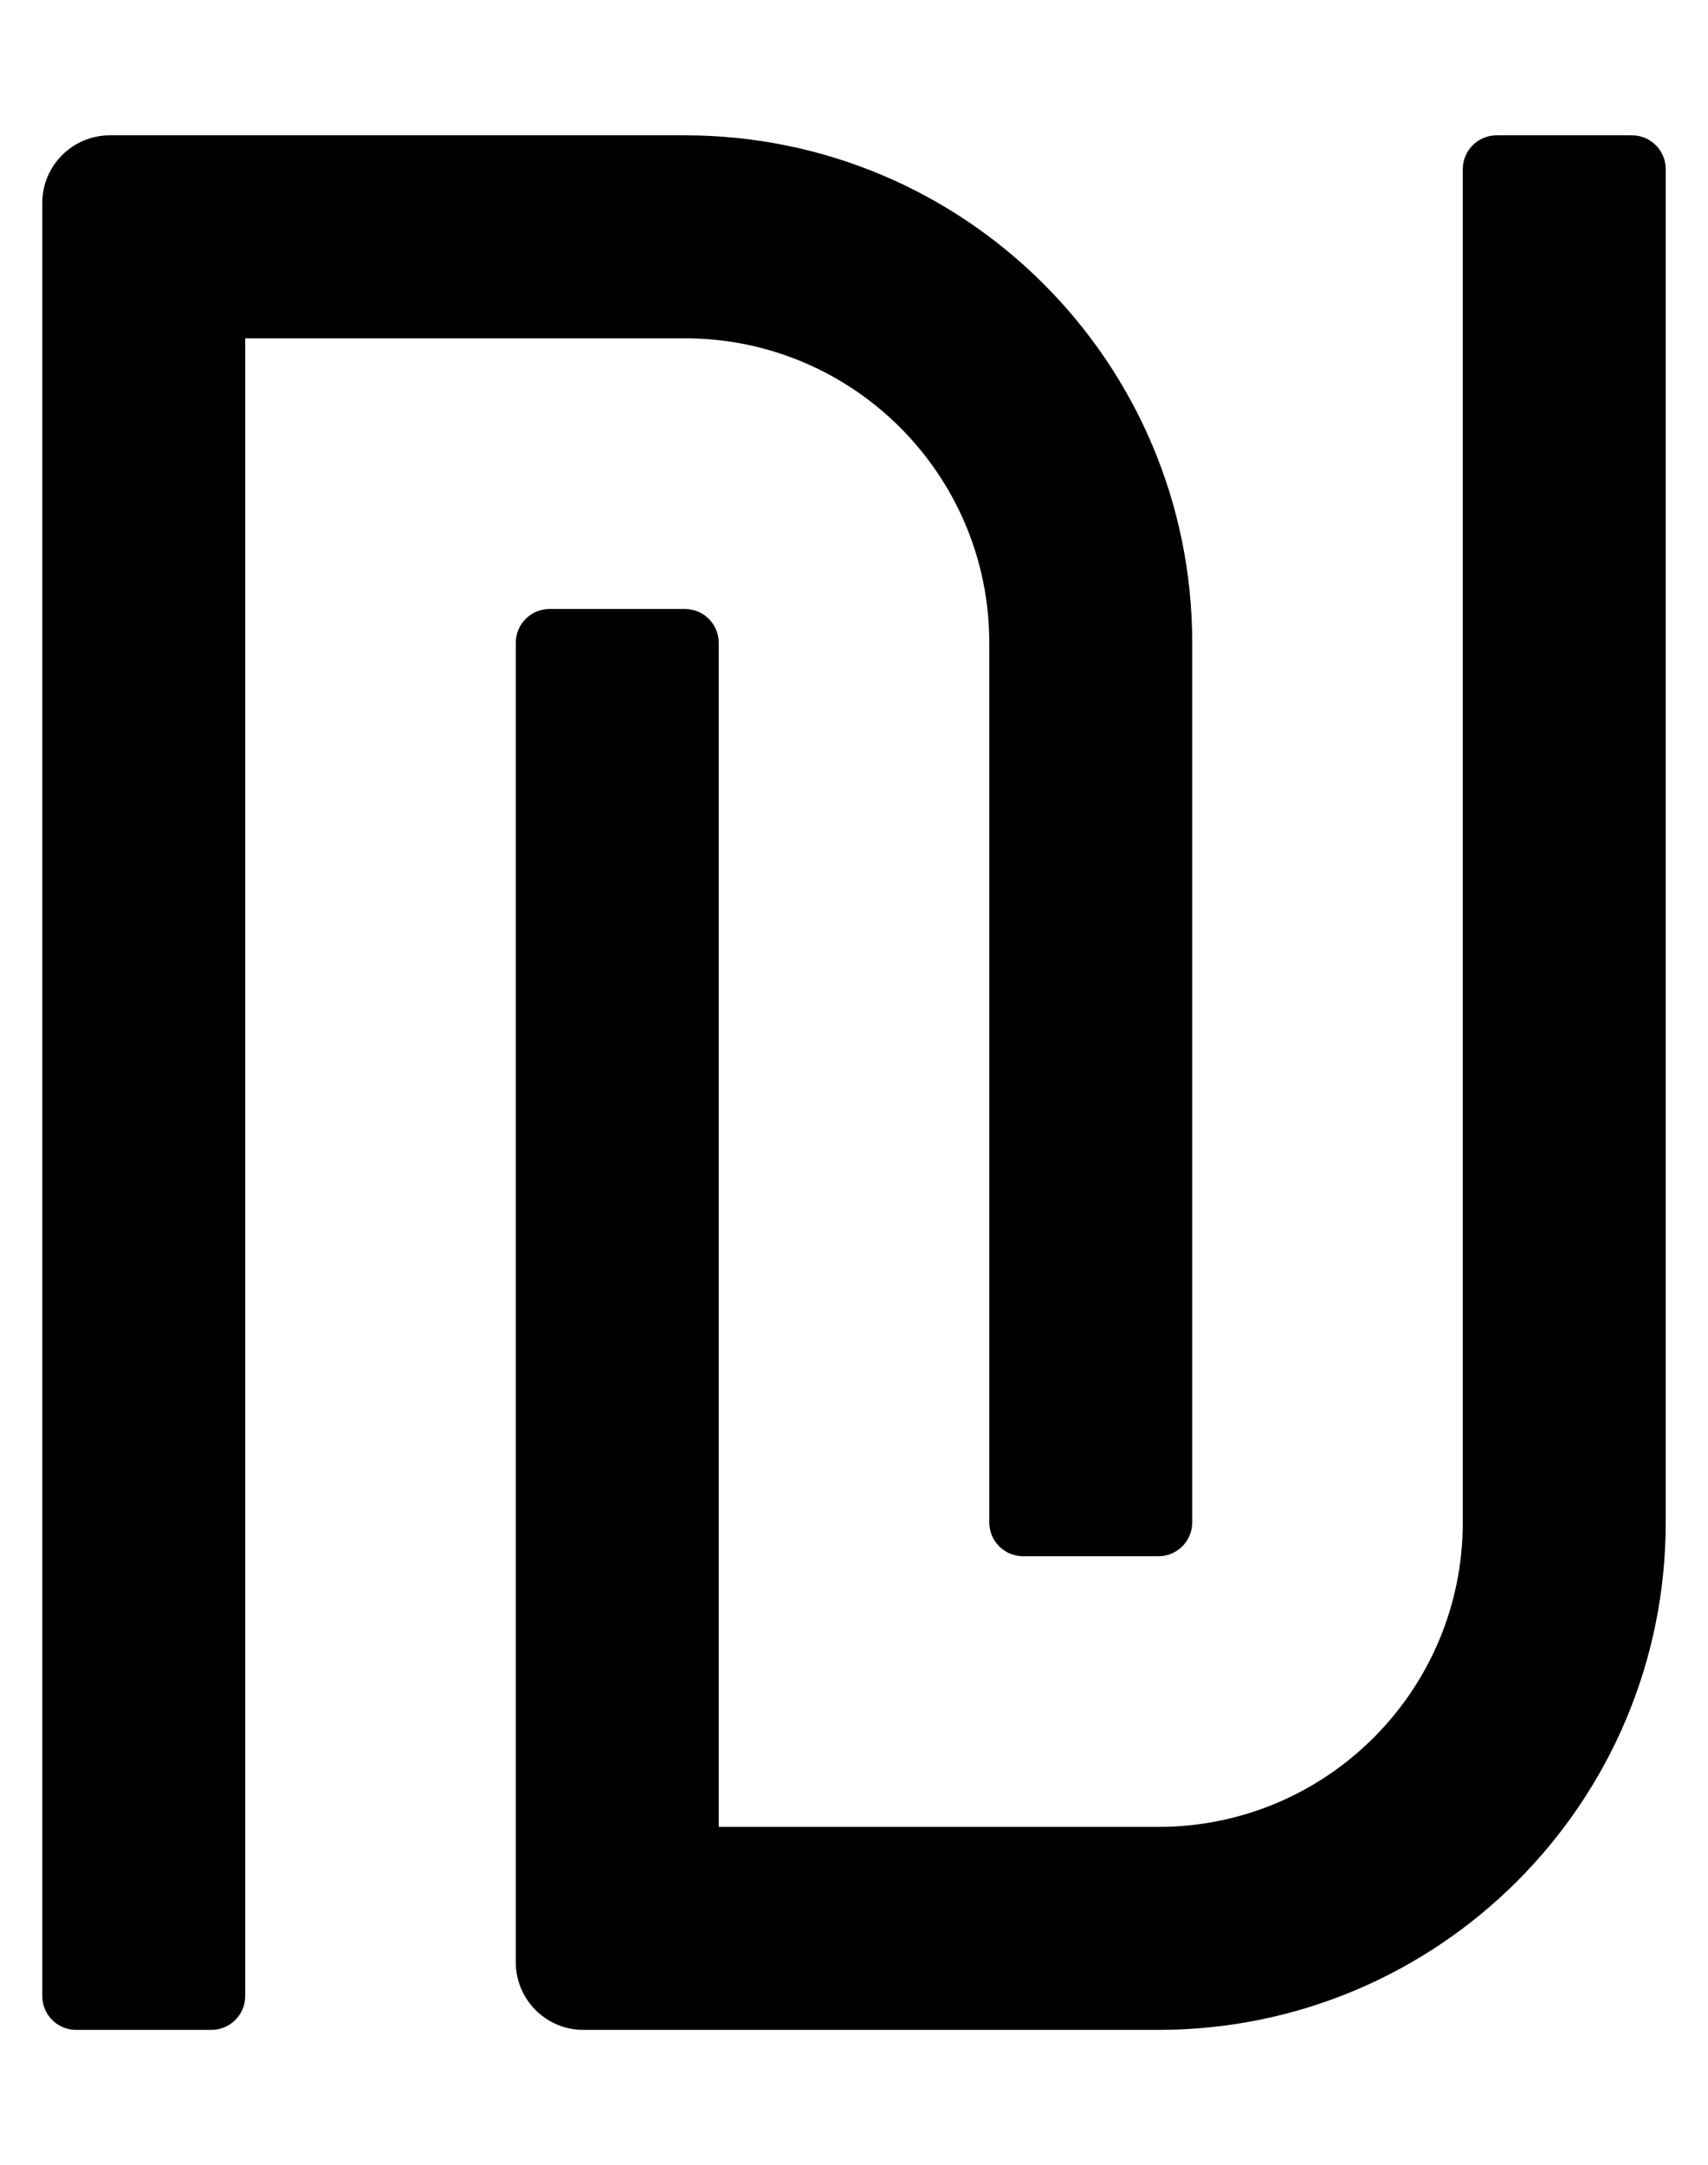
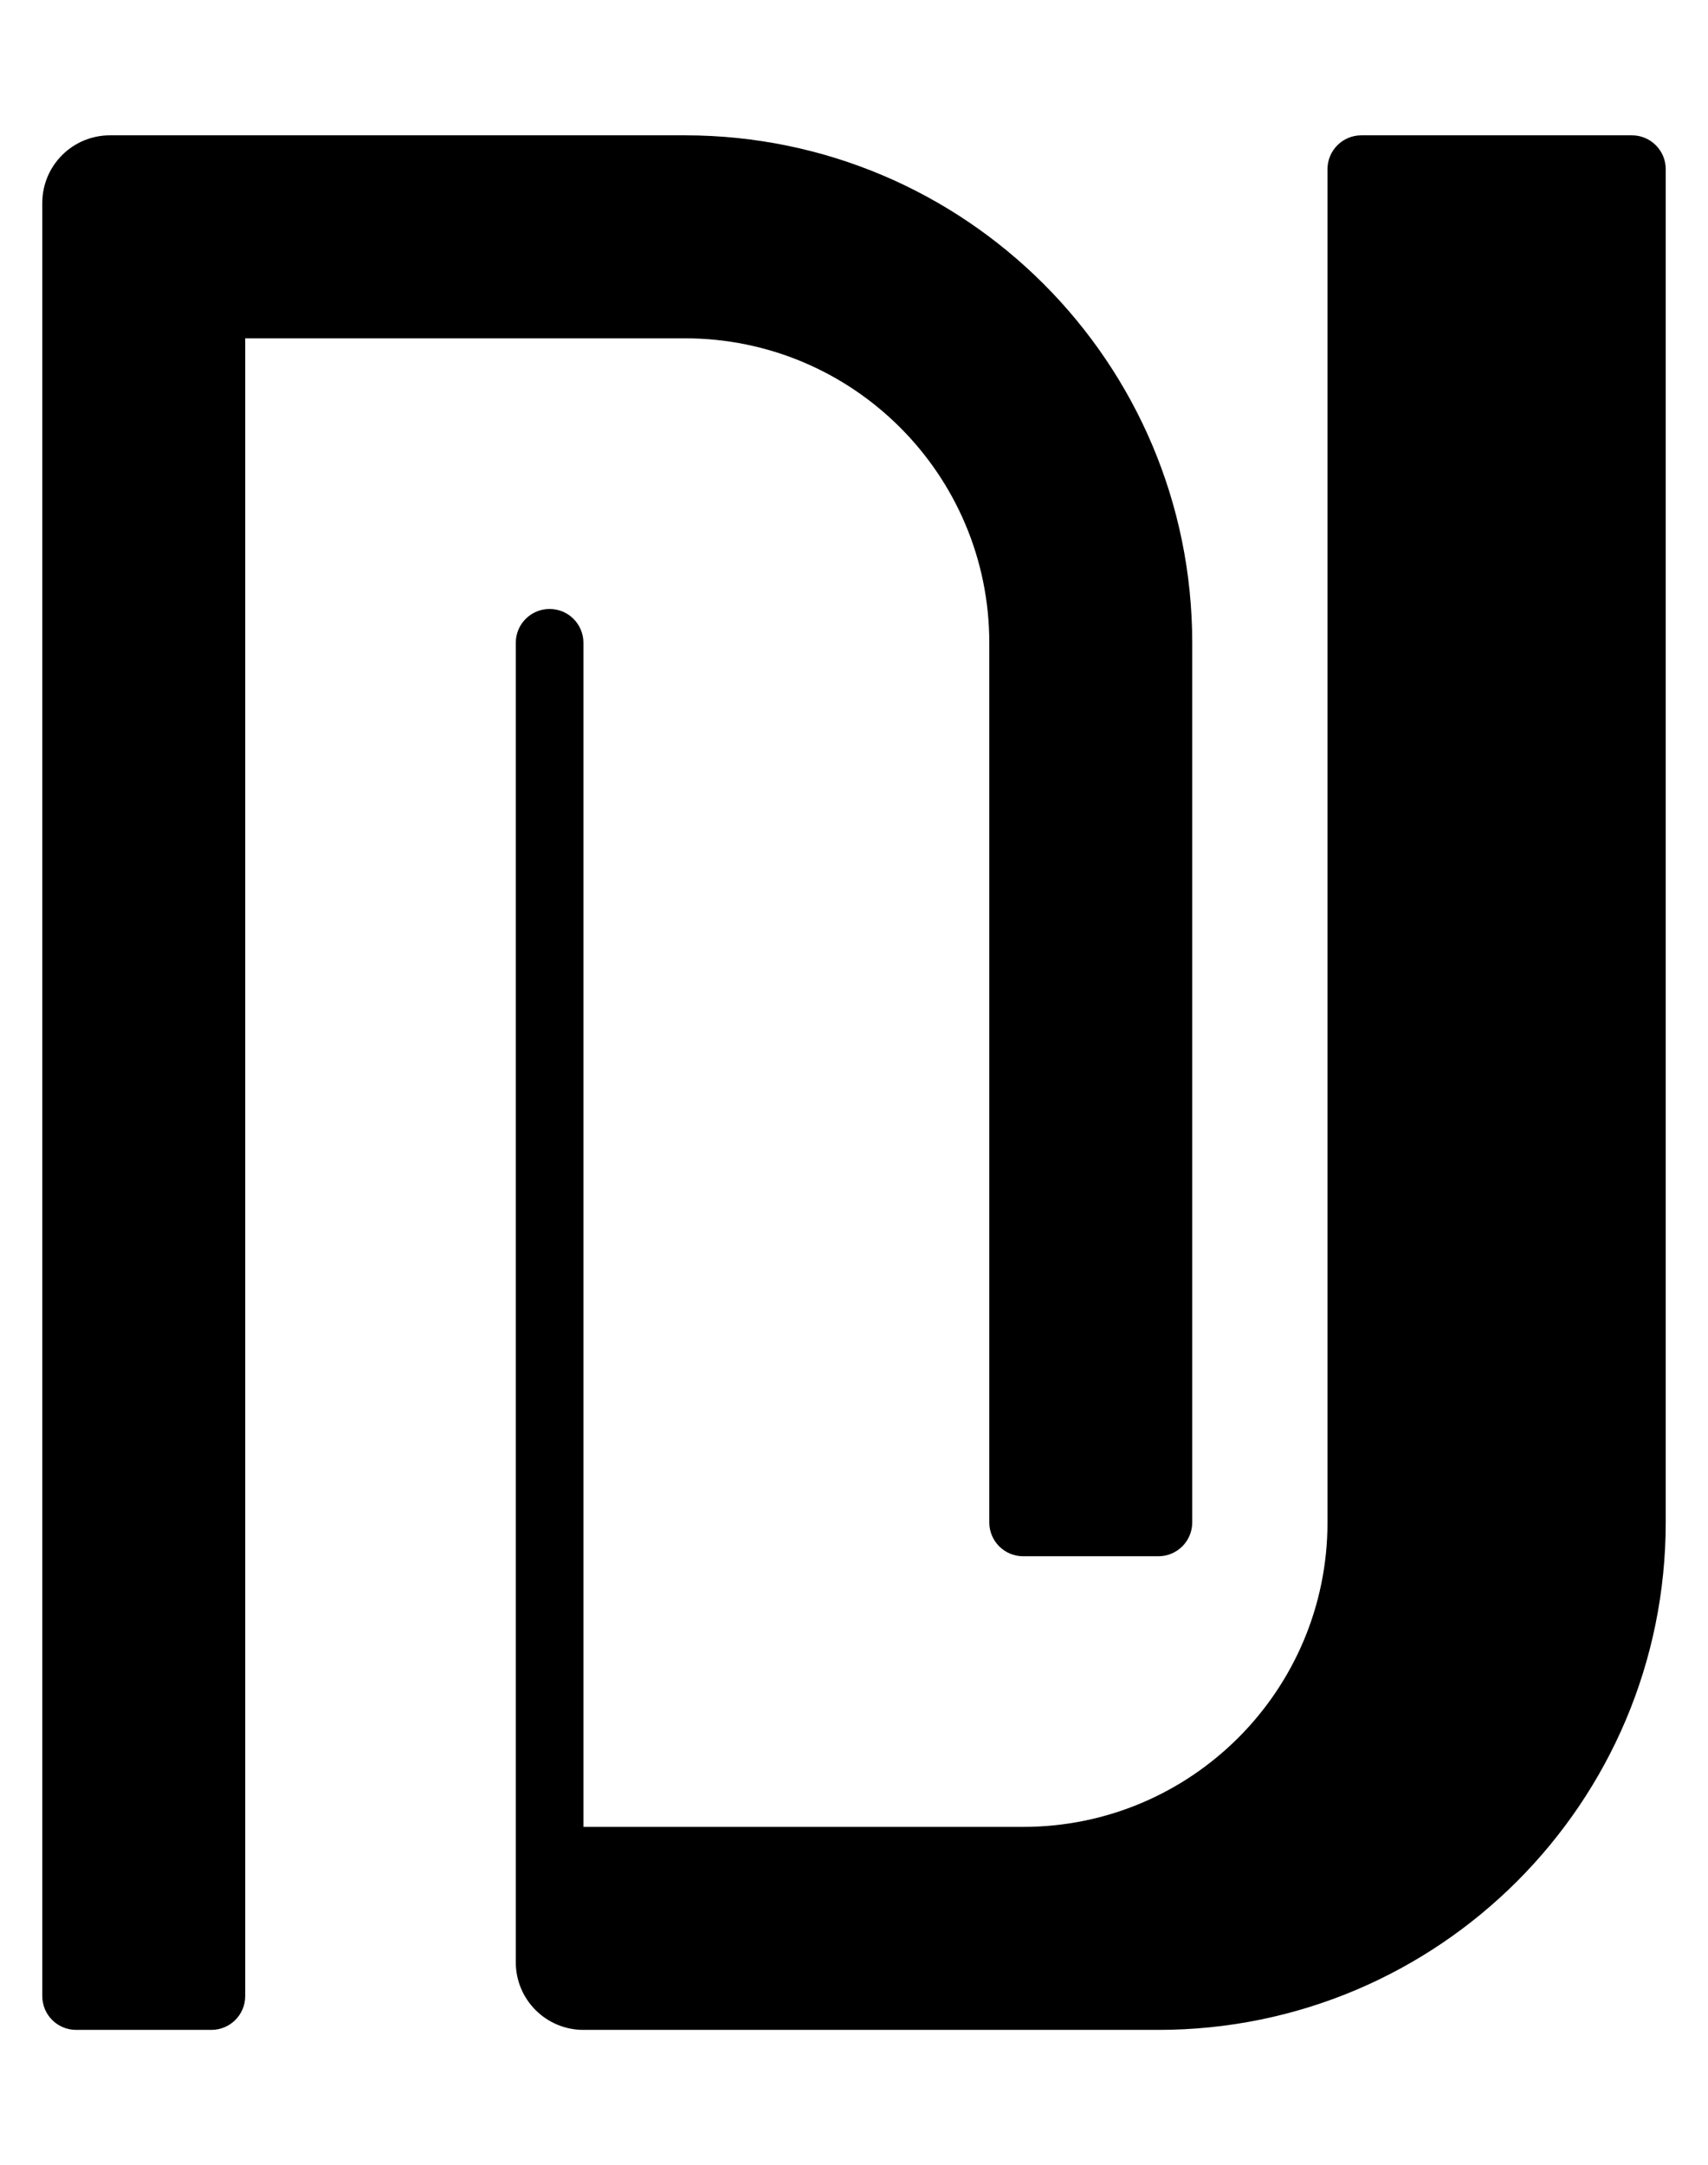
<svg xmlns="http://www.w3.org/2000/svg" version="1.1" viewBox="-10 0 404 512">
-   <path fill="currentColor" d="M224 152c0 -39.77 -32.24 -72 -72 -72h-104v392c0 4.42 -3.58 8 -8 8h-32c-4.42 0 -8 -3.58 -8 -8v-424c0 -8.84 7.16 -16 16 -16h136c66.269 0 120 53.72 120 120v208c0 4.42 -3.58 8 -8 8h-32c-4.42 0 -8 -3.58 -8 -8v-208z M376 32c4.42 0 8 3.58 8 8v320c0 66.269 -53.73 120 -120 120h-136c-8.84 0 -16 -7.16 -16 -16v-312c0 -4.42 3.58 -8 8 -8h32c4.42 0 8 3.58 8 8v280h104c39.76 0 72 -32.24 72 -72v-320c0 -4.42 3.58 -8 8 -8h32z" />
+   <path fill="currentColor" d="M224 152c0 -39.77 -32.24 -72 -72 -72h-104v392c0 4.42 -3.58 8 -8 8h-32c-4.42 0 -8 -3.58 -8 -8v-424c0 -8.84 7.16 -16 16 -16h136c66.269 0 120 53.72 120 120v208c0 4.42 -3.58 8 -8 8h-32c-4.42 0 -8 -3.58 -8 -8v-208z M376 32c4.42 0 8 3.58 8 8v320c0 66.269 -53.73 120 -120 120h-136c-8.84 0 -16 -7.16 -16 -16v-312c0 -4.42 3.58 -8 8 -8c4.42 0 8 3.58 8 8v280h104c39.76 0 72 -32.24 72 -72v-320c0 -4.42 3.58 -8 8 -8h32z" />
</svg>